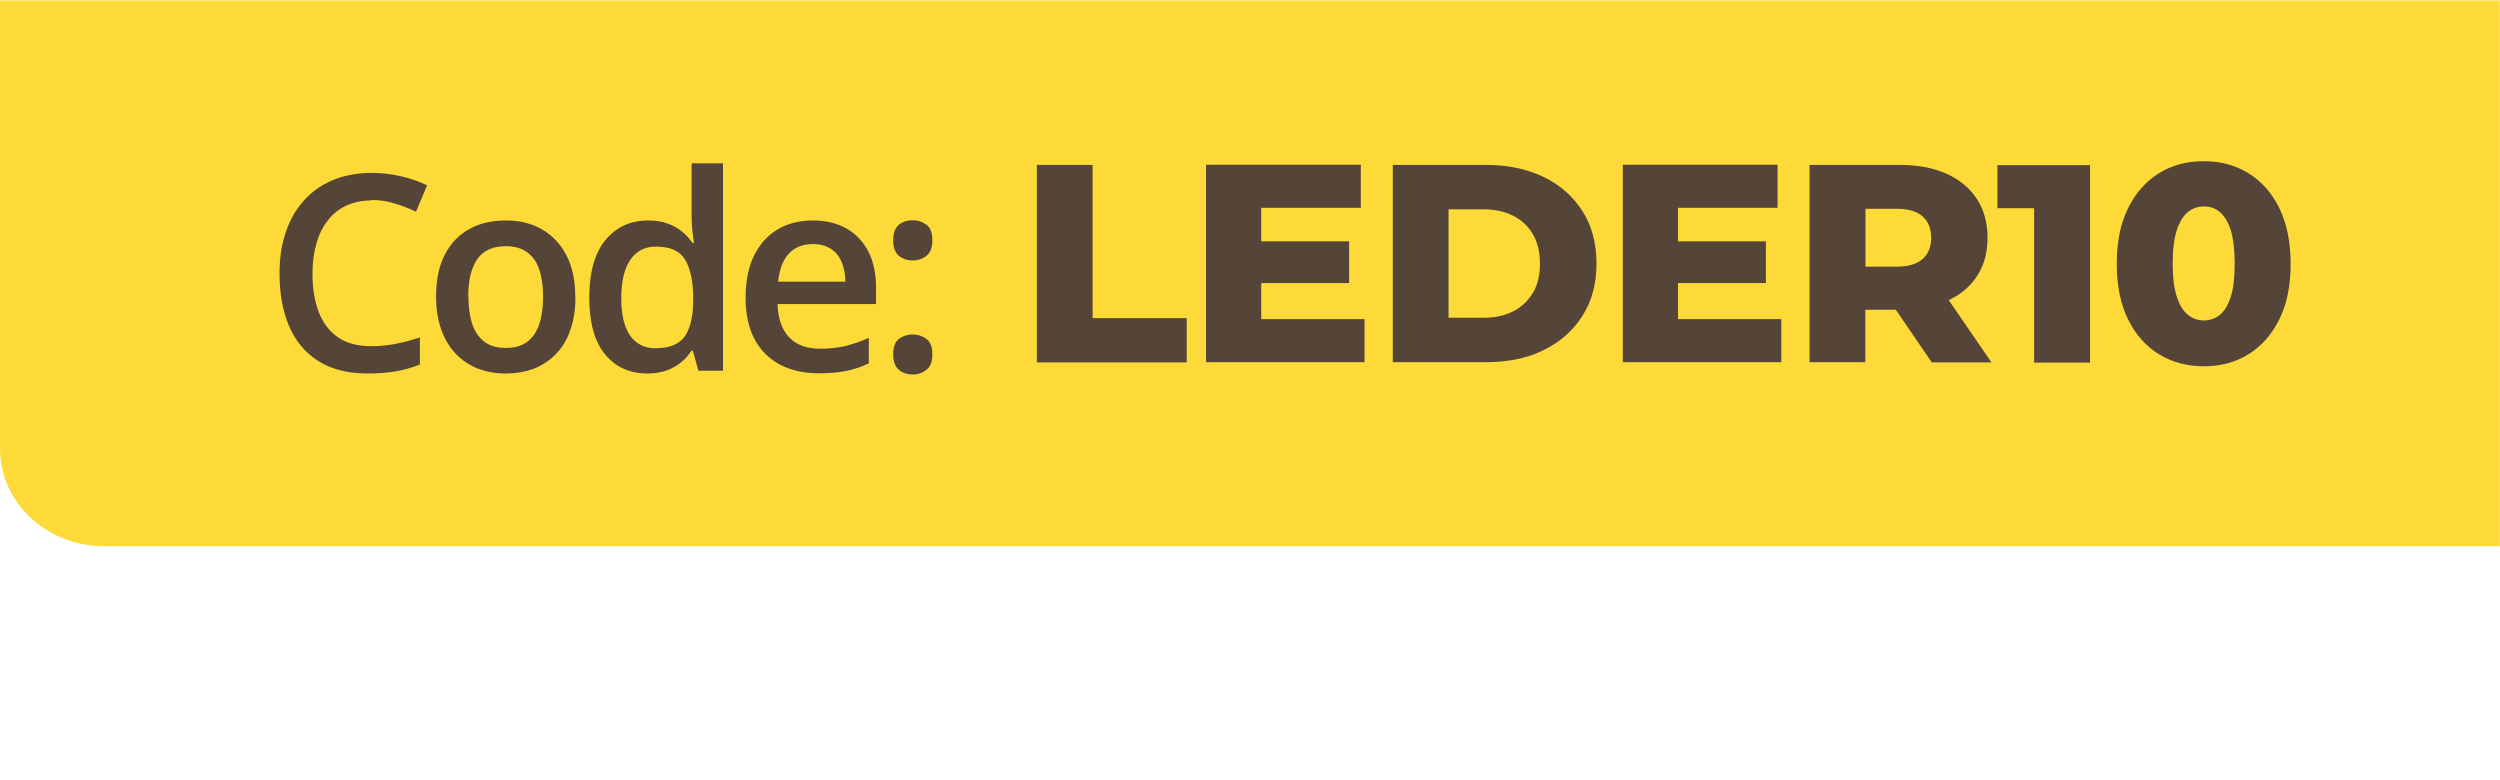
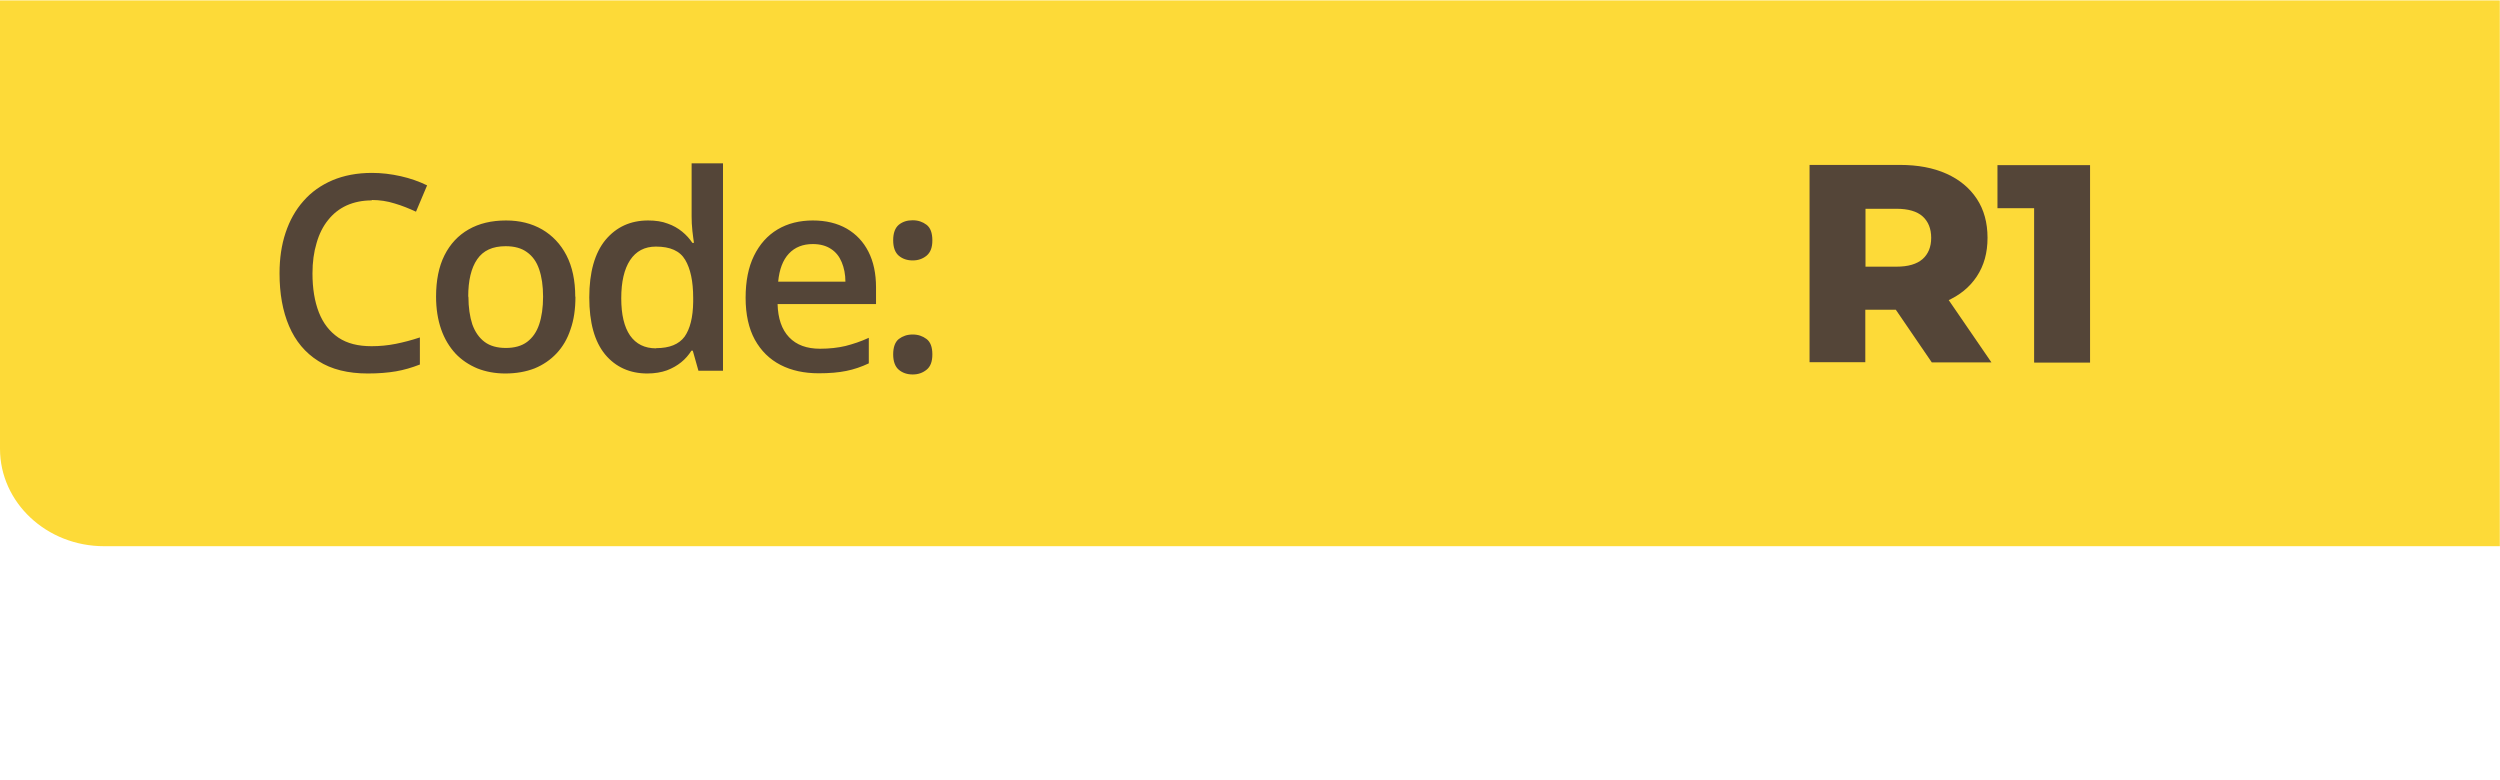
<svg xmlns="http://www.w3.org/2000/svg" width="128.25" height="40.02" viewBox="0 0 128.25 40.02">
  <defs>
    <style>.cls-1{fill:none;}.cls-2{fill:#fdda38;}.cls-3{fill:#544538;}</style>
  </defs>
  <g id="Layer_1">
    <path class="cls-2" d="M128.25.02H0s0,23,0,23c0,2.76,2.39,5,5.34,5h122.9s0-28,0-28Z" />
    <path class="cls-3" d="M19.07,10.28c-.48,0-.91.09-1.29.26-.37.17-.69.42-.95.75-.26.32-.46.72-.59,1.18-.14.46-.21.98-.21,1.56,0,.77.11,1.44.33,2,.22.56.55.98,1,1.29.45.3,1.01.44,1.7.44.42,0,.84-.04,1.24-.12.4-.08.82-.19,1.24-.33v1.39c-.41.16-.82.28-1.23.35-.41.07-.89.11-1.44.11-1.02,0-1.87-.21-2.54-.64-.67-.42-1.17-1.02-1.5-1.79-.33-.77-.49-1.67-.49-2.71,0-.76.1-1.45.31-2.08.21-.63.51-1.17.92-1.63.4-.46.9-.81,1.48-1.06.59-.25,1.27-.38,2.03-.38.5,0,.99.06,1.48.17.49.11.94.27,1.35.47l-.57,1.35c-.35-.16-.71-.31-1.09-.42-.38-.12-.77-.18-1.18-.18ZM29.52,15.22c0,.63-.08,1.19-.25,1.67-.16.49-.4.9-.72,1.24-.31.33-.69.59-1.13.77-.44.17-.94.26-1.5.26-.52,0-1-.09-1.43-.26-.43-.18-.81-.43-1.13-.77-.31-.34-.56-.75-.73-1.24-.17-.49-.26-1.05-.26-1.67,0-.83.14-1.54.43-2.12.29-.58.71-1.03,1.24-1.33.54-.31,1.18-.46,1.92-.46.7,0,1.31.15,1.85.46.53.31.95.75,1.25,1.33.3.58.45,1.29.45,2.12ZM24.03,15.22c0,.55.07,1.02.2,1.42.14.39.35.69.63.9.28.21.65.31,1.09.31s.81-.1,1.09-.31c.28-.21.49-.51.62-.9.13-.39.2-.86.2-1.42s-.07-1.02-.2-1.4c-.13-.39-.34-.68-.62-.88-.28-.21-.65-.31-1.1-.31-.67,0-1.15.22-1.46.67-.31.45-.46,1.09-.46,1.92ZM33.21,19.16c-.9,0-1.63-.33-2.17-.98-.54-.66-.81-1.63-.81-2.92s.28-2.28.83-2.95c.56-.67,1.29-1,2.19-1,.38,0,.72.05,1,.16.29.1.53.24.74.41.21.17.39.37.53.58h.08c-.02-.14-.05-.34-.08-.61-.03-.27-.04-.52-.04-.75v-2.72h1.61v10.64h-1.26l-.29-1.03h-.07c-.14.22-.31.42-.52.59-.21.17-.45.31-.74.42-.28.1-.62.16-1,.16ZM33.66,17.86c.69,0,1.17-.2,1.46-.59.28-.4.43-.99.44-1.78v-.21c0-.85-.14-1.5-.41-1.95-.27-.46-.77-.68-1.5-.68-.58,0-1.02.23-1.33.7-.3.46-.45,1.11-.45,1.95s.15,1.47.45,1.91c.31.44.75.66,1.34.66ZM41.7,11.31c.67,0,1.25.14,1.74.42.48.28.85.67,1.11,1.18.26.51.39,1.12.39,1.83v.86h-5.05c.02.73.21,1.3.59,1.7.38.4.91.59,1.59.59.48,0,.92-.05,1.3-.14.39-.1.79-.23,1.2-.42v1.31c-.38.18-.76.31-1.16.39-.39.08-.86.12-1.41.12-.74,0-1.4-.14-1.96-.43-.56-.29-1-.72-1.32-1.3-.31-.57-.47-1.29-.47-2.14s.14-1.57.43-2.16c.29-.59.69-1.04,1.21-1.35.52-.31,1.13-.46,1.82-.46ZM41.7,12.52c-.51,0-.92.16-1.23.49-.31.33-.49.81-.55,1.44h3.45c0-.38-.07-.71-.19-1-.12-.29-.3-.52-.55-.68-.24-.16-.55-.25-.93-.25ZM45.82,18.18c0-.37.1-.64.29-.79.2-.15.43-.23.71-.23s.51.08.71.23c.2.15.3.41.3.79s-.1.63-.3.79c-.2.16-.43.24-.71.24s-.52-.08-.71-.24c-.19-.16-.29-.43-.29-.79ZM45.82,12.33c0-.38.1-.64.29-.8.2-.16.43-.23.71-.23s.51.08.71.23c.2.15.3.42.3.8s-.1.62-.3.79c-.2.16-.43.24-.71.24s-.52-.08-.71-.24c-.19-.16-.29-.43-.29-.79Z" />
    <rect class="cls-1" x="0" width="128.25" height="40.02" />
  </g>
  <g id="bckp_copy">
-     <path class="cls-3" d="M53.19,18.59v-10.13h2.86v7.86h4.83v2.27h-7.7Z" />
-     <path class="cls-3" d="M64.71,16.37h5.29v2.21h-8.13v-10.13h7.94v2.21h-5.11v5.7ZM64.51,12.38h4.7v2.14h-4.7v-2.14Z" />
-     <path class="cls-3" d="M71.45,18.59v-10.13h4.79c1.12,0,2.1.21,2.95.62.85.41,1.51,1,1.99,1.75.48.75.72,1.65.72,2.69s-.24,1.93-.72,2.68c-.48.76-1.14,1.34-1.99,1.76-.85.42-1.83.62-2.95.62h-4.79ZM74.31,16.3h1.81c.58,0,1.08-.11,1.51-.33.43-.22.76-.54,1.01-.95s.36-.92.36-1.5-.12-1.09-.36-1.5c-.24-.41-.58-.73-1.01-.95-.43-.22-.93-.33-1.51-.33h-1.81v5.56Z" />
-     <path class="cls-3" d="M86.09,16.37h5.29v2.21h-8.13v-10.13h7.94v2.21h-5.11v5.7ZM85.89,12.38h4.7v2.14h-4.7v-2.14Z" />
    <path class="cls-3" d="M92.83,18.59v-10.13h4.63c.93,0,1.72.15,2.39.45s1.19.73,1.56,1.29c.37.56.55,1.23.55,2s-.18,1.42-.55,1.98-.89.98-1.56,1.27c-.67.29-1.47.44-2.39.44h-3.04l1.27-1.2v3.89h-2.86ZM95.7,15l-1.27-1.32h2.86c.6,0,1.04-.13,1.34-.39.29-.26.44-.62.44-1.09s-.15-.84-.44-1.1c-.29-.26-.74-.39-1.34-.39h-2.86l1.27-1.32v5.6ZM99.1,18.59l-2.52-3.69h3.05l2.53,3.69h-3.07Z" />
    <path class="cls-3" d="M104.35,18.59v-9.1l1.23,1.19h-3.11v-2.21h4.75v10.13h-2.86Z" />
-     <path class="cls-3" d="M113.06,18.79c-.87,0-1.64-.21-2.31-.62-.67-.41-1.2-1.01-1.58-1.79-.39-.78-.58-1.73-.58-2.85s.19-2.07.58-2.85c.39-.78.91-1.38,1.58-1.79.67-.42,1.44-.62,2.31-.62s1.62.21,2.29.62c.67.41,1.2,1.01,1.58,1.79s.58,1.73.58,2.85-.19,2.07-.58,2.85-.91,1.38-1.58,1.79c-.67.42-1.43.62-2.29.62ZM113.06,16.44c.31,0,.58-.1.82-.29.24-.19.42-.5.56-.93s.2-1,.2-1.7-.07-1.28-.2-1.71c-.14-.42-.32-.73-.56-.93s-.51-.29-.82-.29-.58.1-.82.29c-.24.19-.43.5-.57.93-.14.43-.21.99-.21,1.71s.07,1.27.21,1.7.33.74.57.93c.24.19.51.29.82.29Z" />
  </g>
</svg>